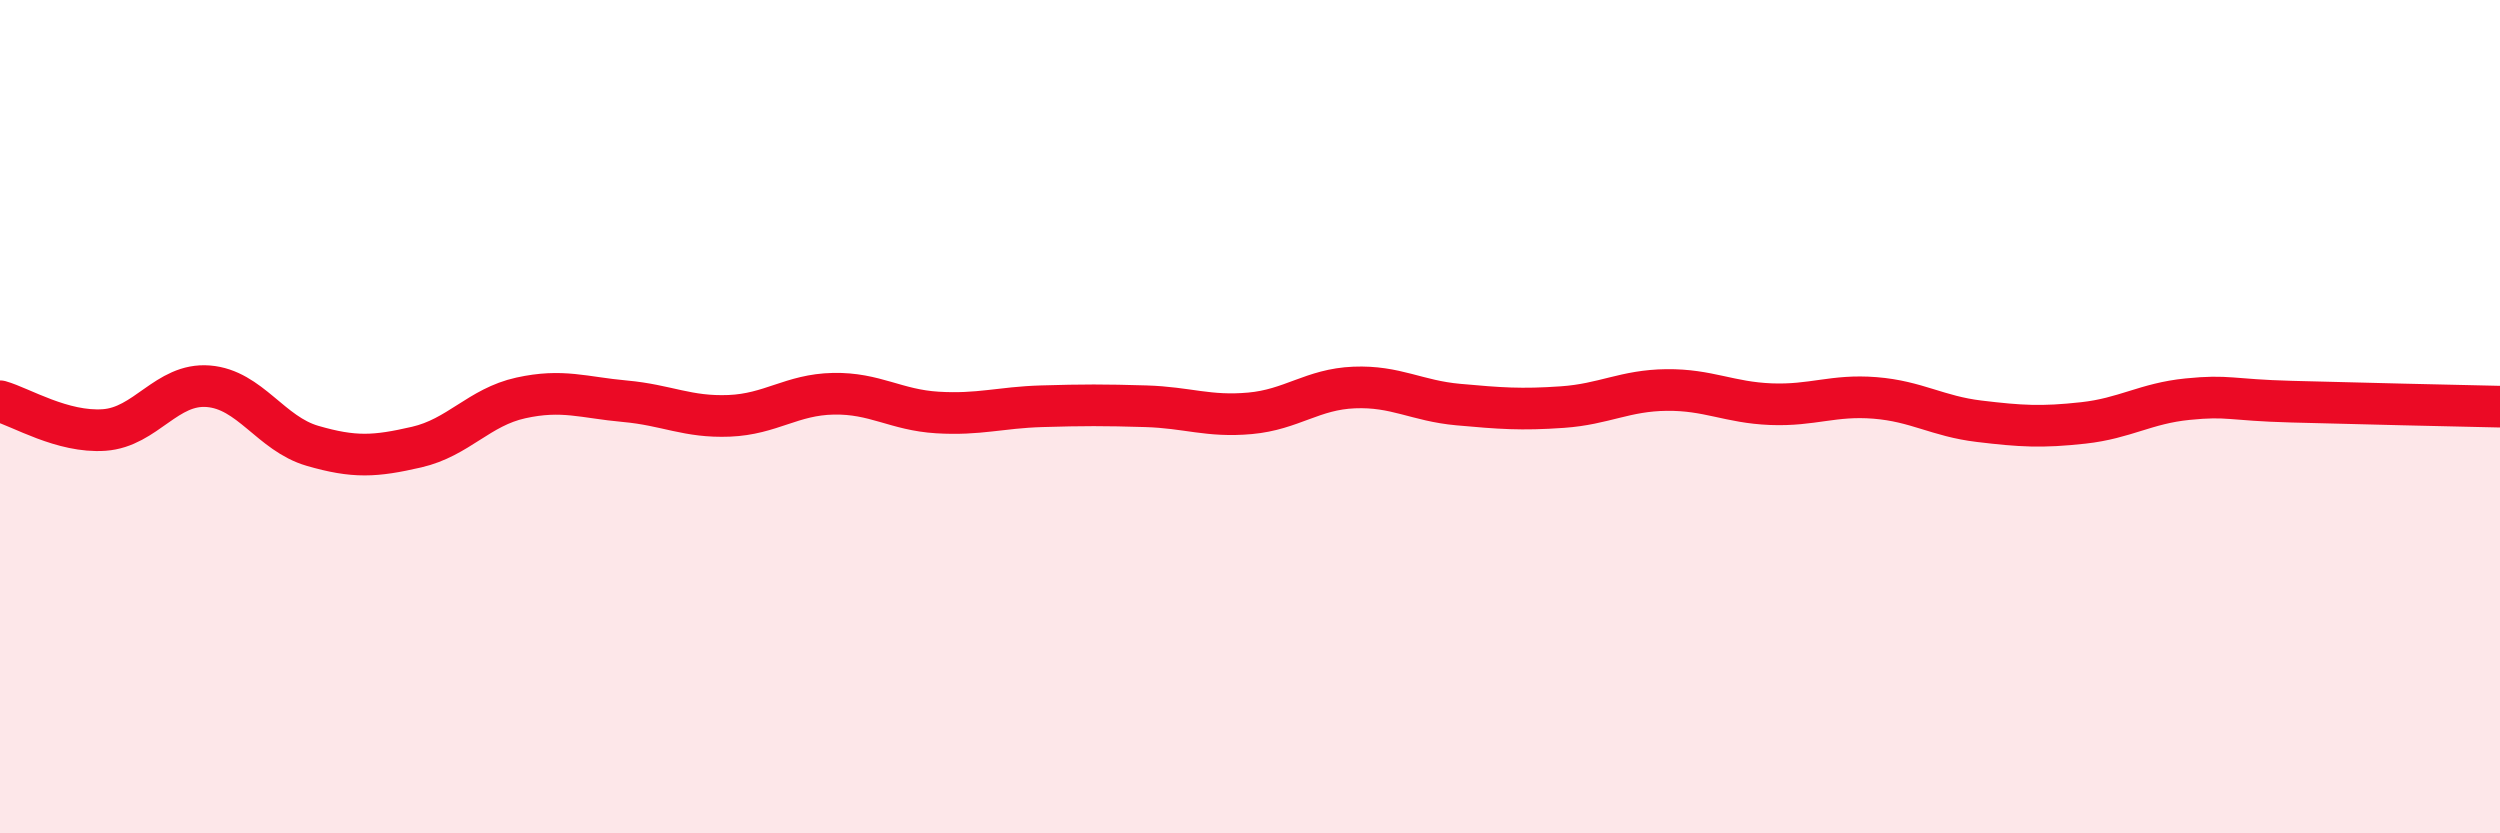
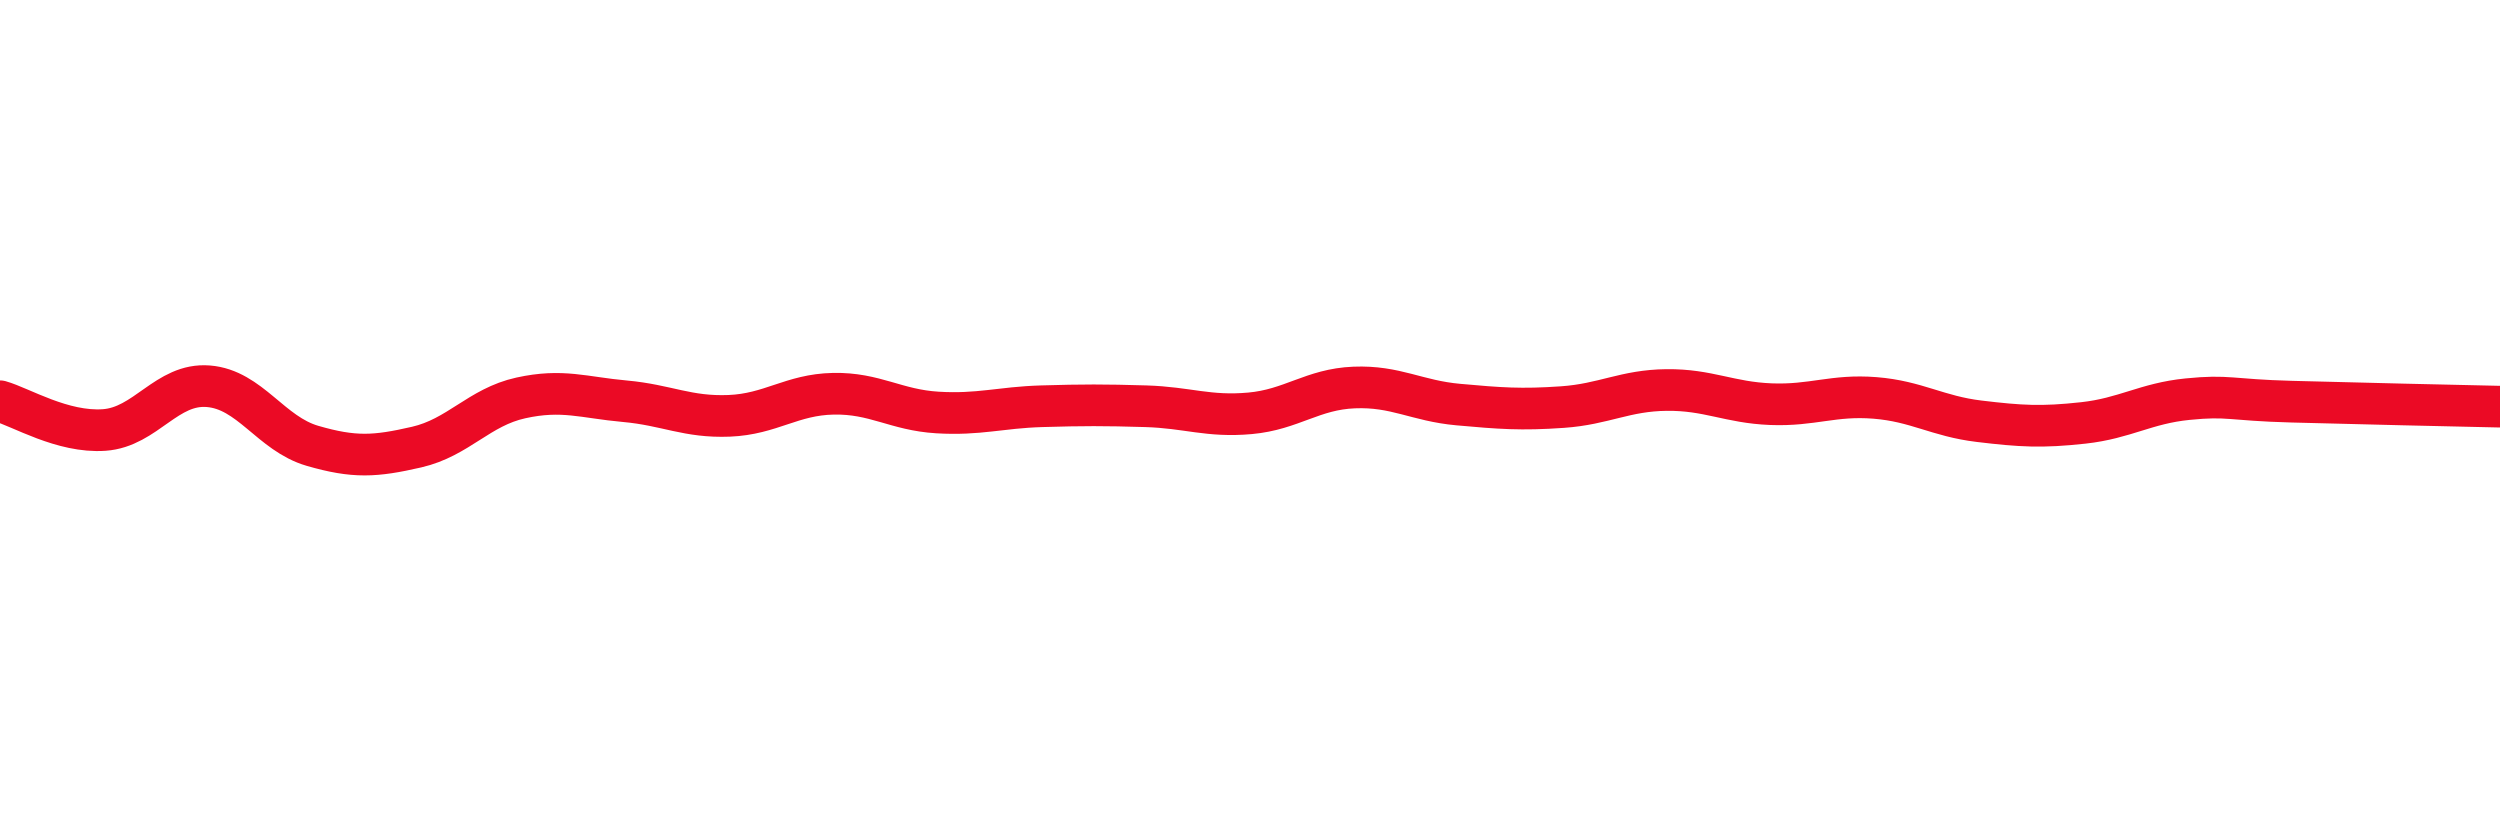
<svg xmlns="http://www.w3.org/2000/svg" width="60" height="20" viewBox="0 0 60 20">
-   <path d="M 0,9.63 C 0.5,9.77 1.5,10.39 2.5,10.32 C 3.5,10.25 4,9.19 5,9.27 C 6,9.35 6.5,10.41 7.5,10.7 C 8.5,10.99 9,10.96 10,10.73 C 11,10.5 11.5,9.77 12.5,9.55 C 13.5,9.33 14,9.54 15,9.63 C 16,9.72 16.5,10.02 17.5,9.98 C 18.5,9.94 19,9.47 20,9.45 C 21,9.43 21.5,9.84 22.5,9.9 C 23.5,9.96 24,9.78 25,9.75 C 26,9.72 26.5,9.72 27.5,9.75 C 28.5,9.78 29,10.01 30,9.92 C 31,9.83 31.5,9.34 32.5,9.3 C 33.5,9.26 34,9.62 35,9.71 C 36,9.8 36.5,9.84 37.5,9.77 C 38.5,9.7 39,9.37 40,9.36 C 41,9.35 41.5,9.66 42.5,9.7 C 43.5,9.74 44,9.47 45,9.55 C 46,9.63 46.5,9.99 47.5,10.11 C 48.5,10.23 49,10.26 50,10.15 C 51,10.04 51.5,9.68 52.5,9.58 C 53.5,9.48 53.5,9.6 55,9.64 C 56.5,9.68 59,9.74 60,9.76L60 20L0 20Z" fill="#EB0A25" opacity="0.1" stroke-linecap="round" stroke-linejoin="round" />
  <path d="M 0,9.63 C 0.5,9.77 1.5,10.39 2.5,10.32 C 3.5,10.25 4,9.19 5,9.27 C 6,9.35 6.5,10.41 7.5,10.7 C 8.5,10.99 9,10.96 10,10.73 C 11,10.5 11.5,9.77 12.5,9.55 C 13.5,9.33 14,9.54 15,9.63 C 16,9.72 16.5,10.02 17.5,9.98 C 18.5,9.94 19,9.47 20,9.45 C 21,9.43 21.5,9.84 22.5,9.9 C 23.5,9.96 24,9.78 25,9.75 C 26,9.72 26.5,9.72 27.5,9.75 C 28.5,9.78 29,10.01 30,9.92 C 31,9.83 31.5,9.34 32.5,9.3 C 33.5,9.26 34,9.62 35,9.71 C 36,9.8 36.5,9.84 37.5,9.77 C 38.5,9.7 39,9.37 40,9.36 C 41,9.35 41.5,9.66 42.5,9.7 C 43.5,9.74 44,9.47 45,9.55 C 46,9.63 46.5,9.99 47.5,10.11 C 48.5,10.23 49,10.26 50,10.15 C 51,10.04 51.5,9.68 52.5,9.58 C 53.5,9.48 53.5,9.6 55,9.64 C 56.5,9.68 59,9.74 60,9.76" stroke="#EB0A25" stroke-width="1" fill="none" stroke-linecap="round" stroke-linejoin="round" />
</svg>